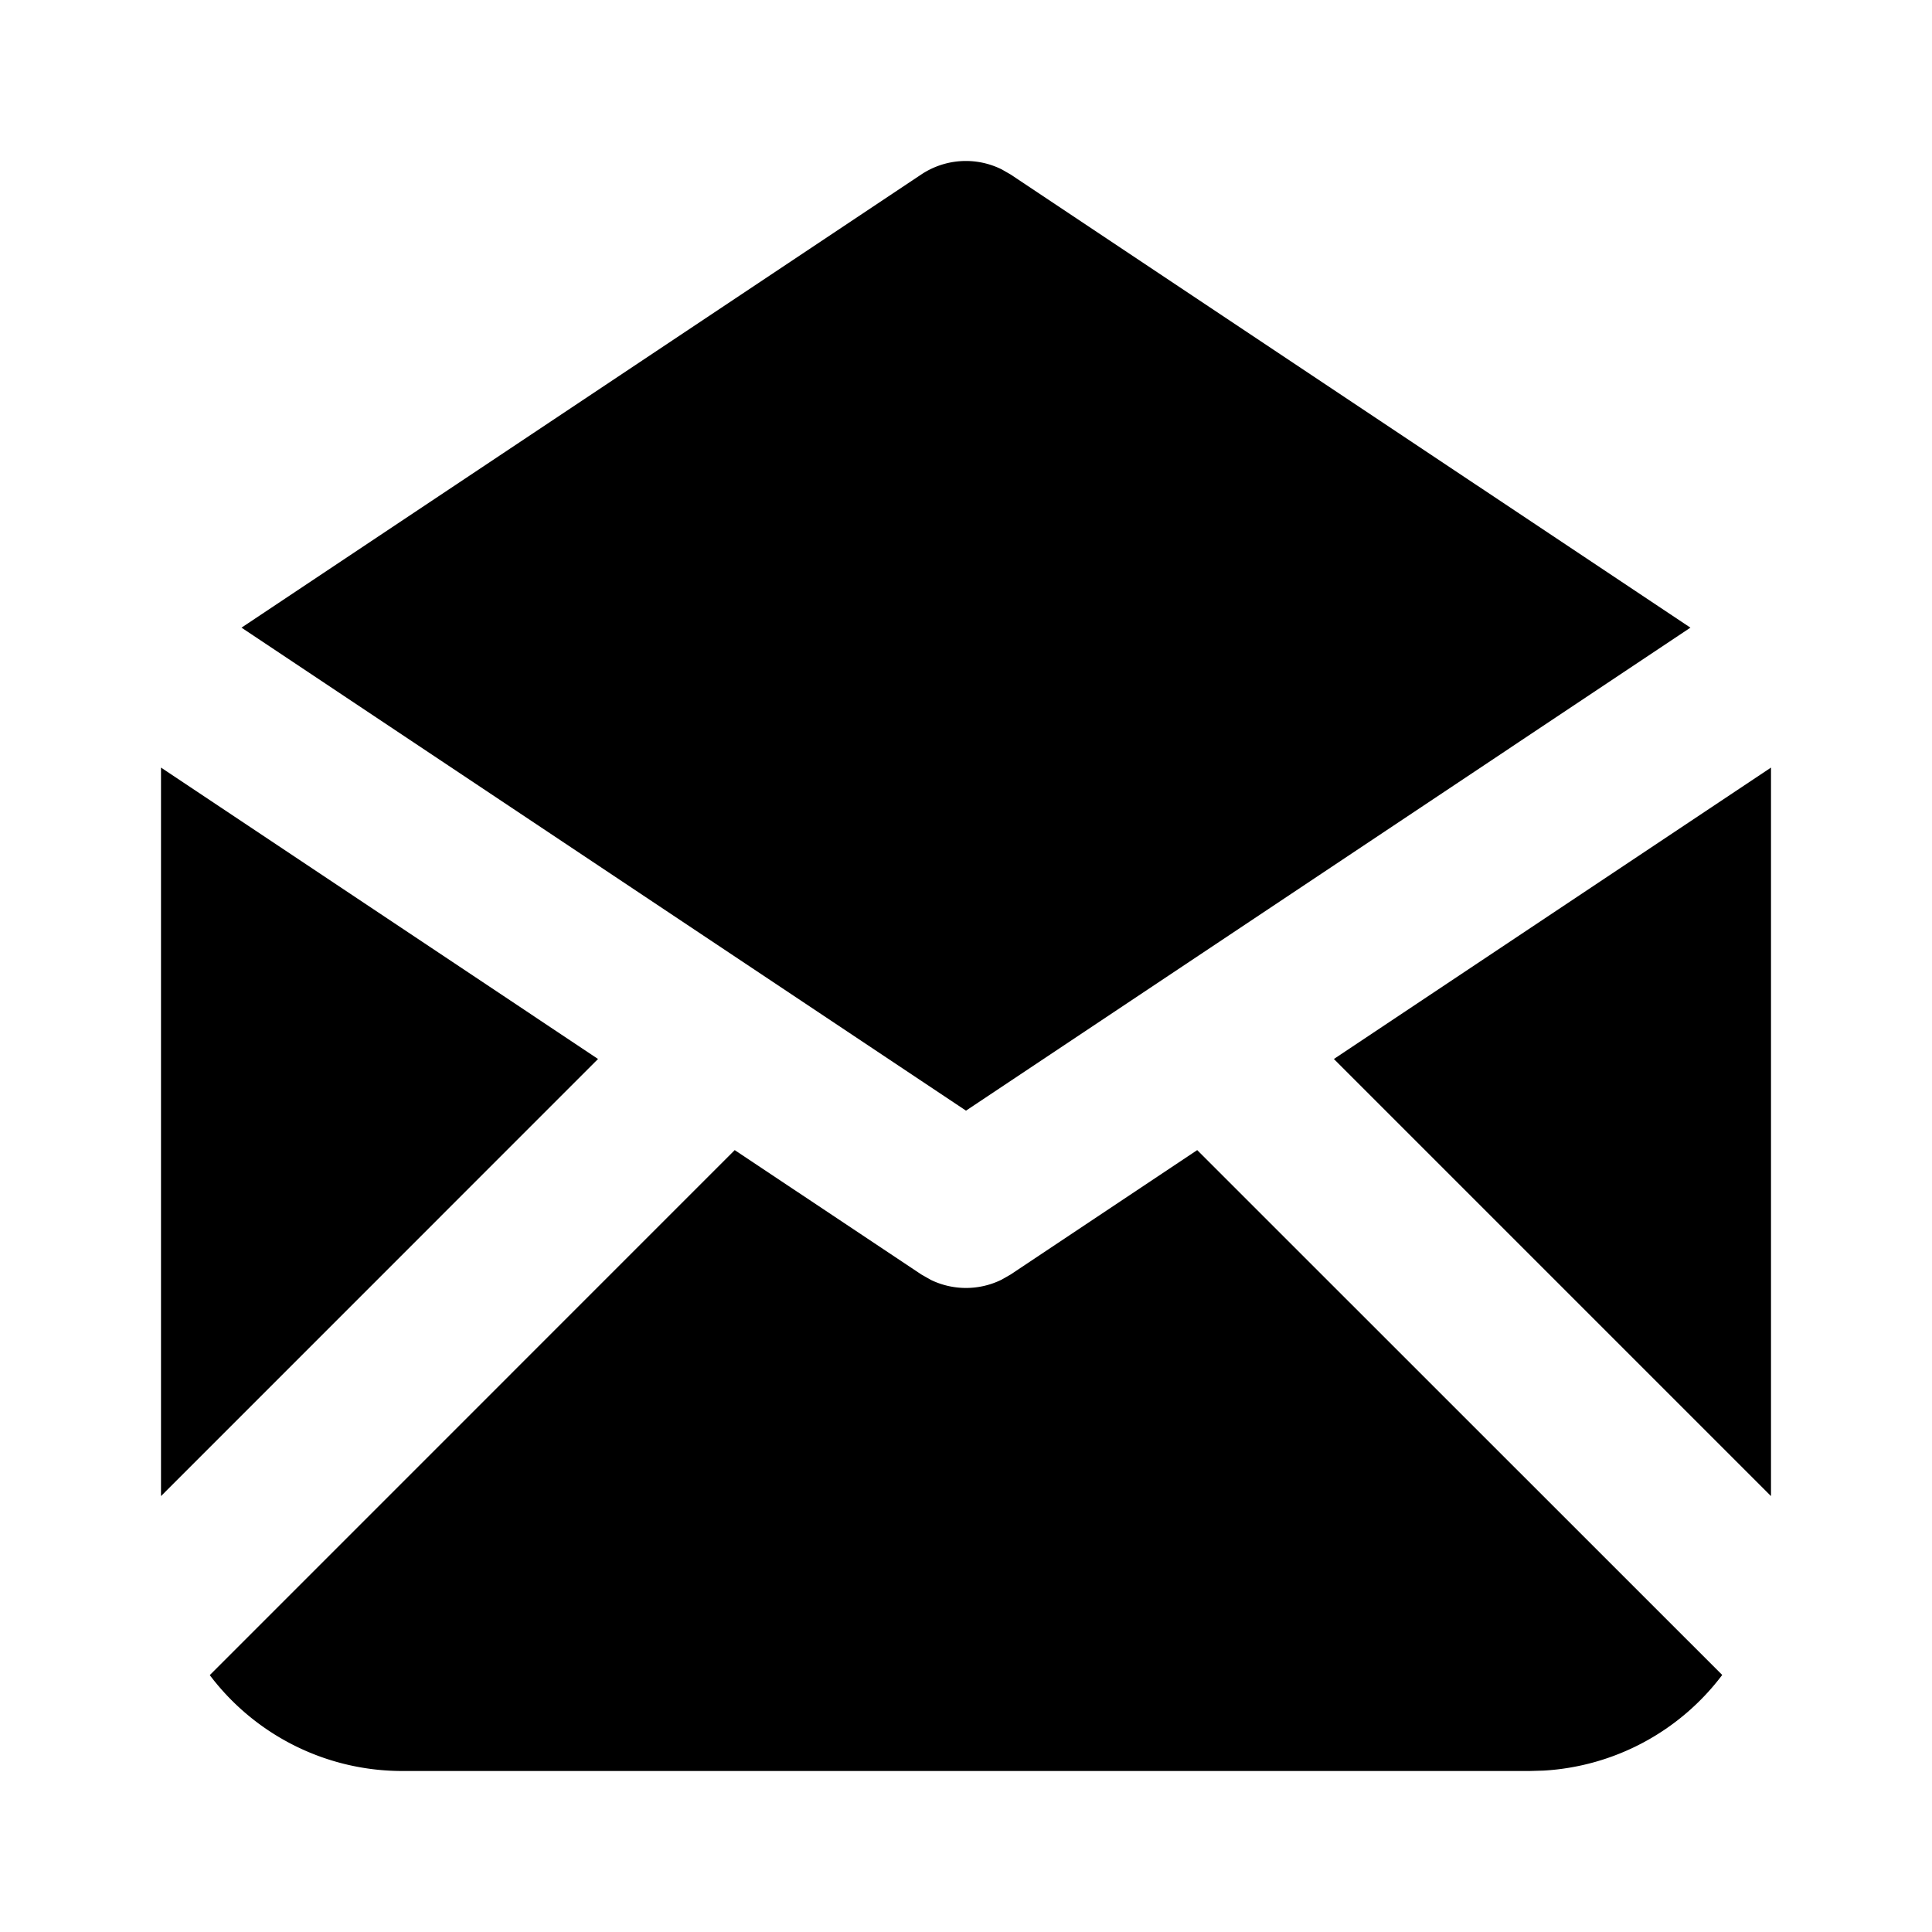
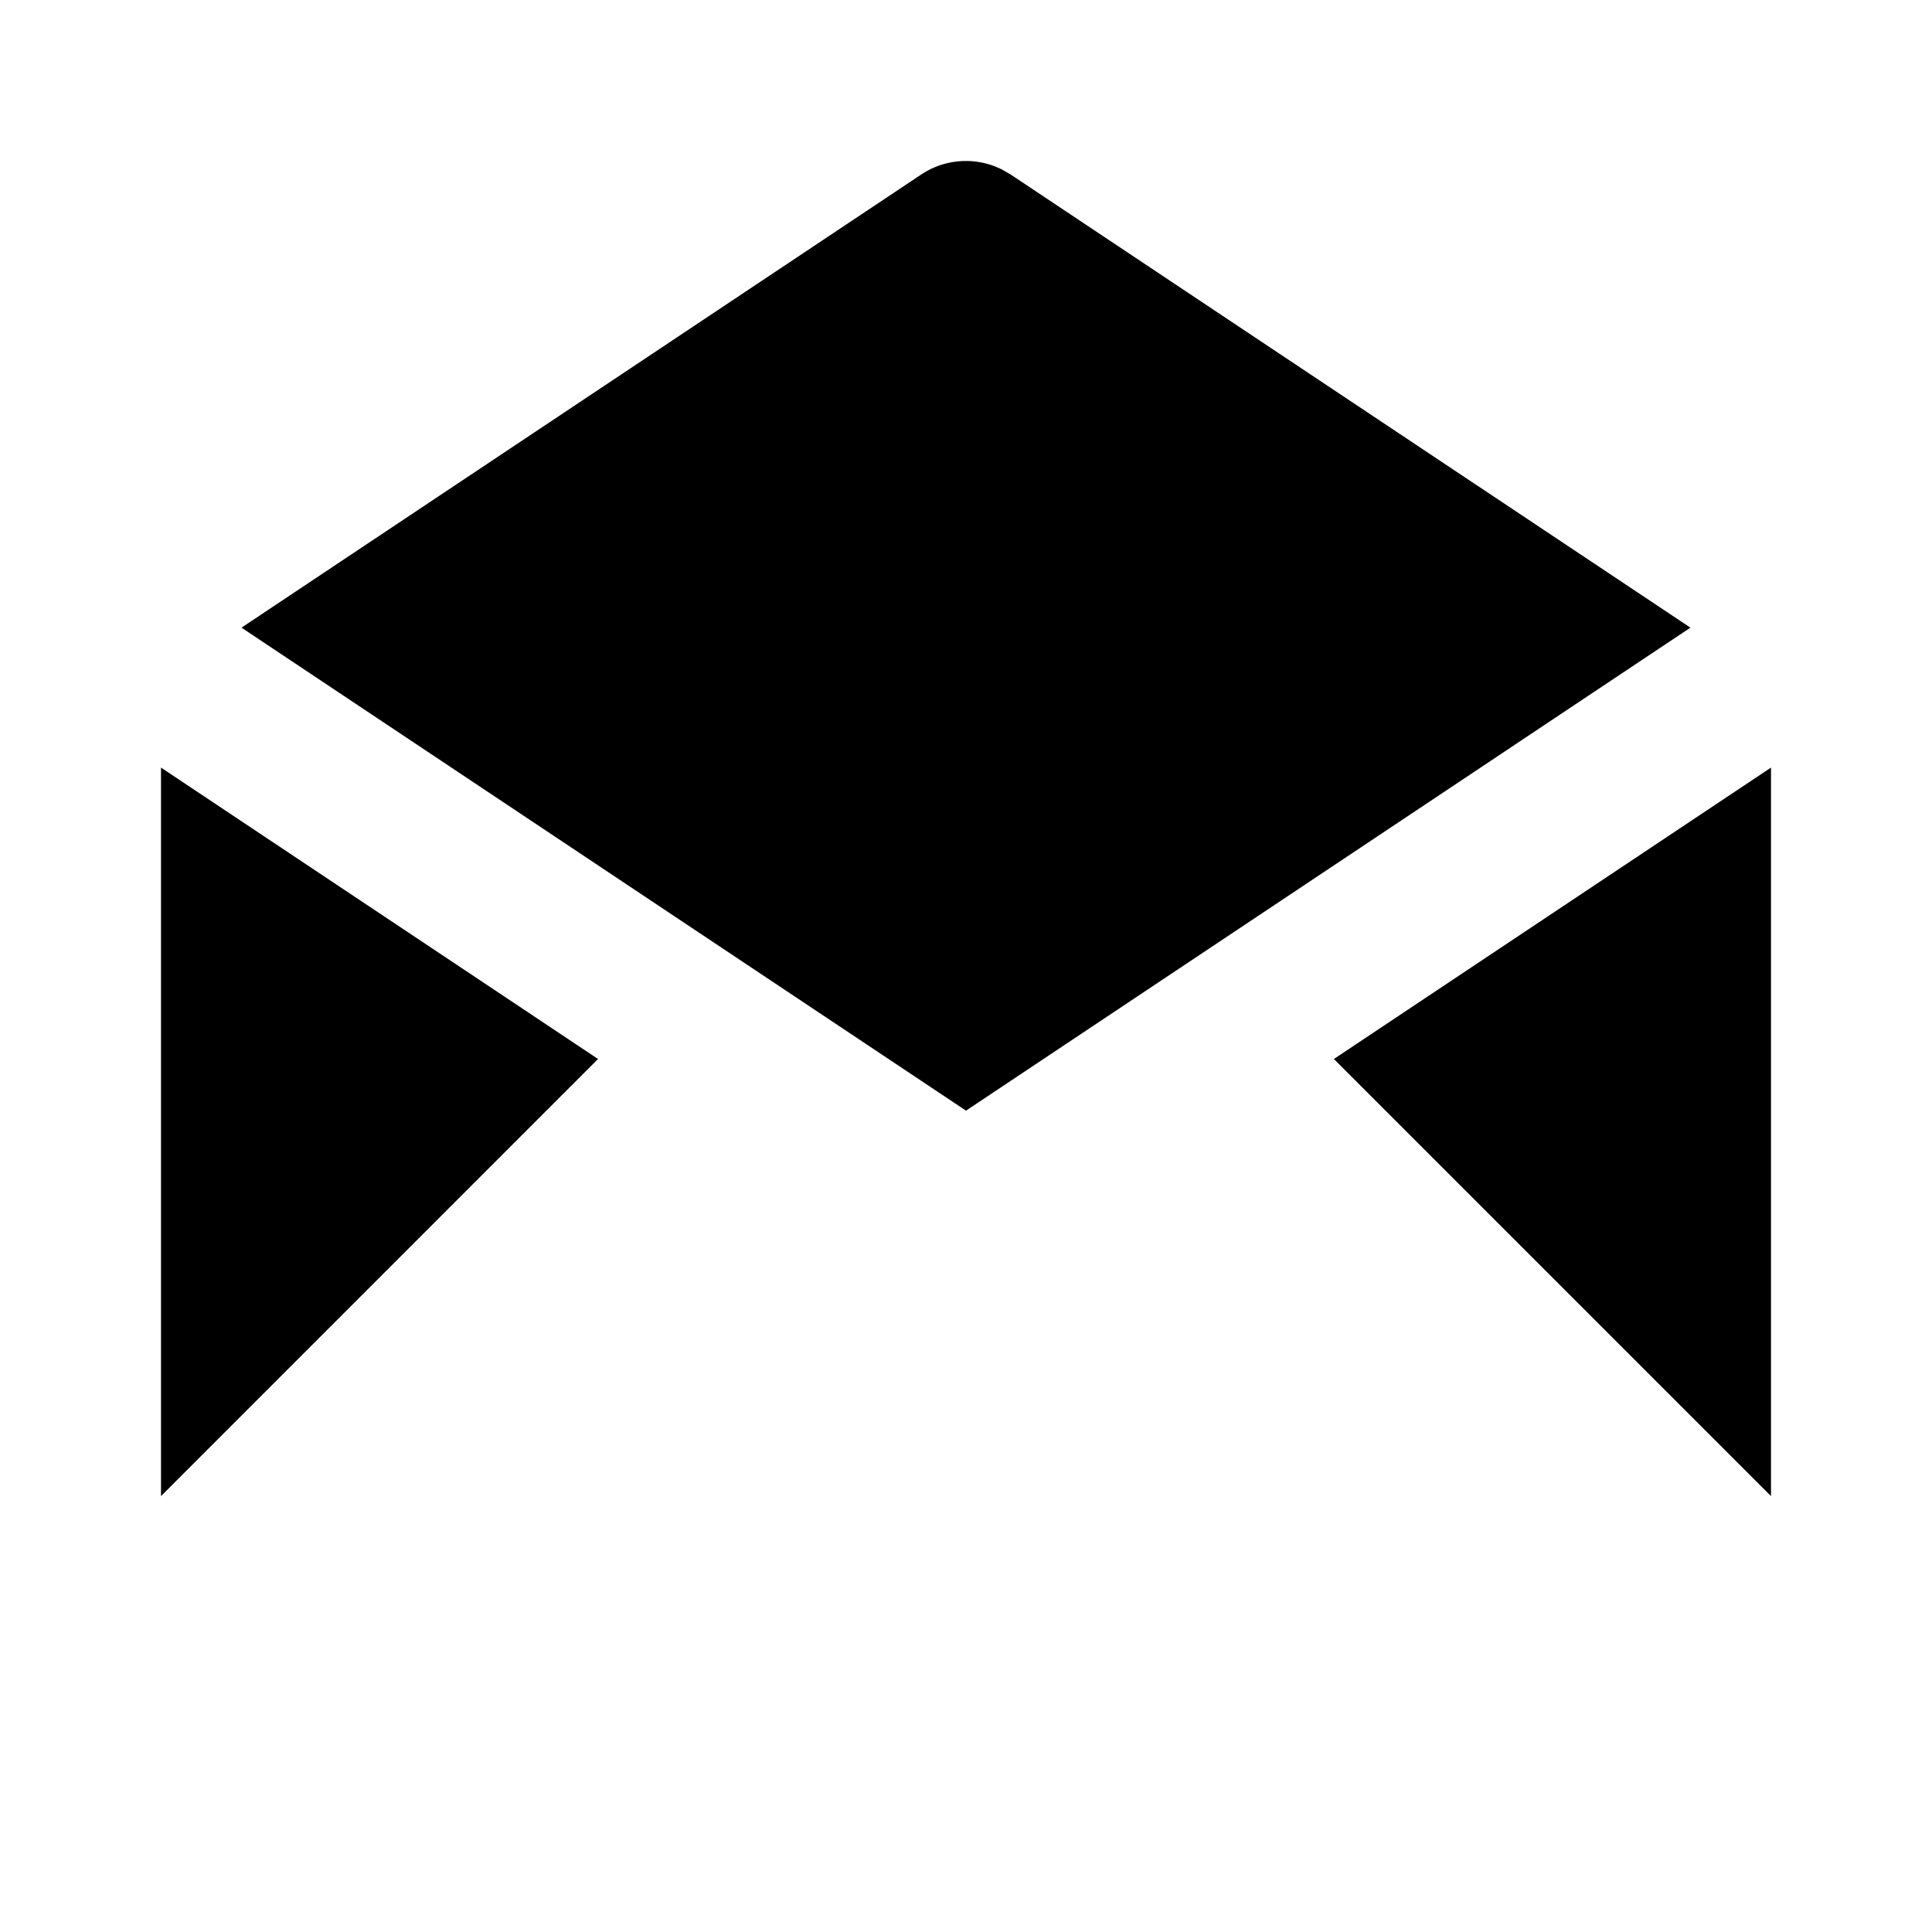
<svg xmlns="http://www.w3.org/2000/svg" class="icon icon-tabler icon-tabler-mail-opened-filled" width="24" height="24" viewBox="0 0 24 24" stroke-width="2" stroke="currentColor" fill="none" stroke-linecap="round" stroke-linejoin="round">
-   <path stroke="none" d="M0 0h24v24H0z" fill="none" />
-   <path d="M14.872 14.287l6.522 6.52a2.996 2.996 0 0 1 -2.218 1.188l-.176 .005h-14a2.995 2.995 0 0 1 -2.394 -1.191l6.521 -6.522l2.318 1.545l.116 .066a1 1 0 0 0 .878 0l.116 -.066l2.317 -1.545z" stroke-width="0" fill="currentColor" />
+   <path stroke="none" d="M0 0h24v24z" fill="none" />
  <path d="M2 9.535l5.429 3.62l-5.429 5.43z" stroke-width="0" fill="currentColor" />
  <path d="M22 9.535v9.05l-5.43 -5.43z" stroke-width="0" fill="currentColor" />
  <path d="M12.44 2.102l.115 .066l8.444 5.629l-8.999 6l-9 -6l8.445 -5.63a1 1 0 0 1 .994 -.065z" stroke-width="0" fill="currentColor" />
</svg>